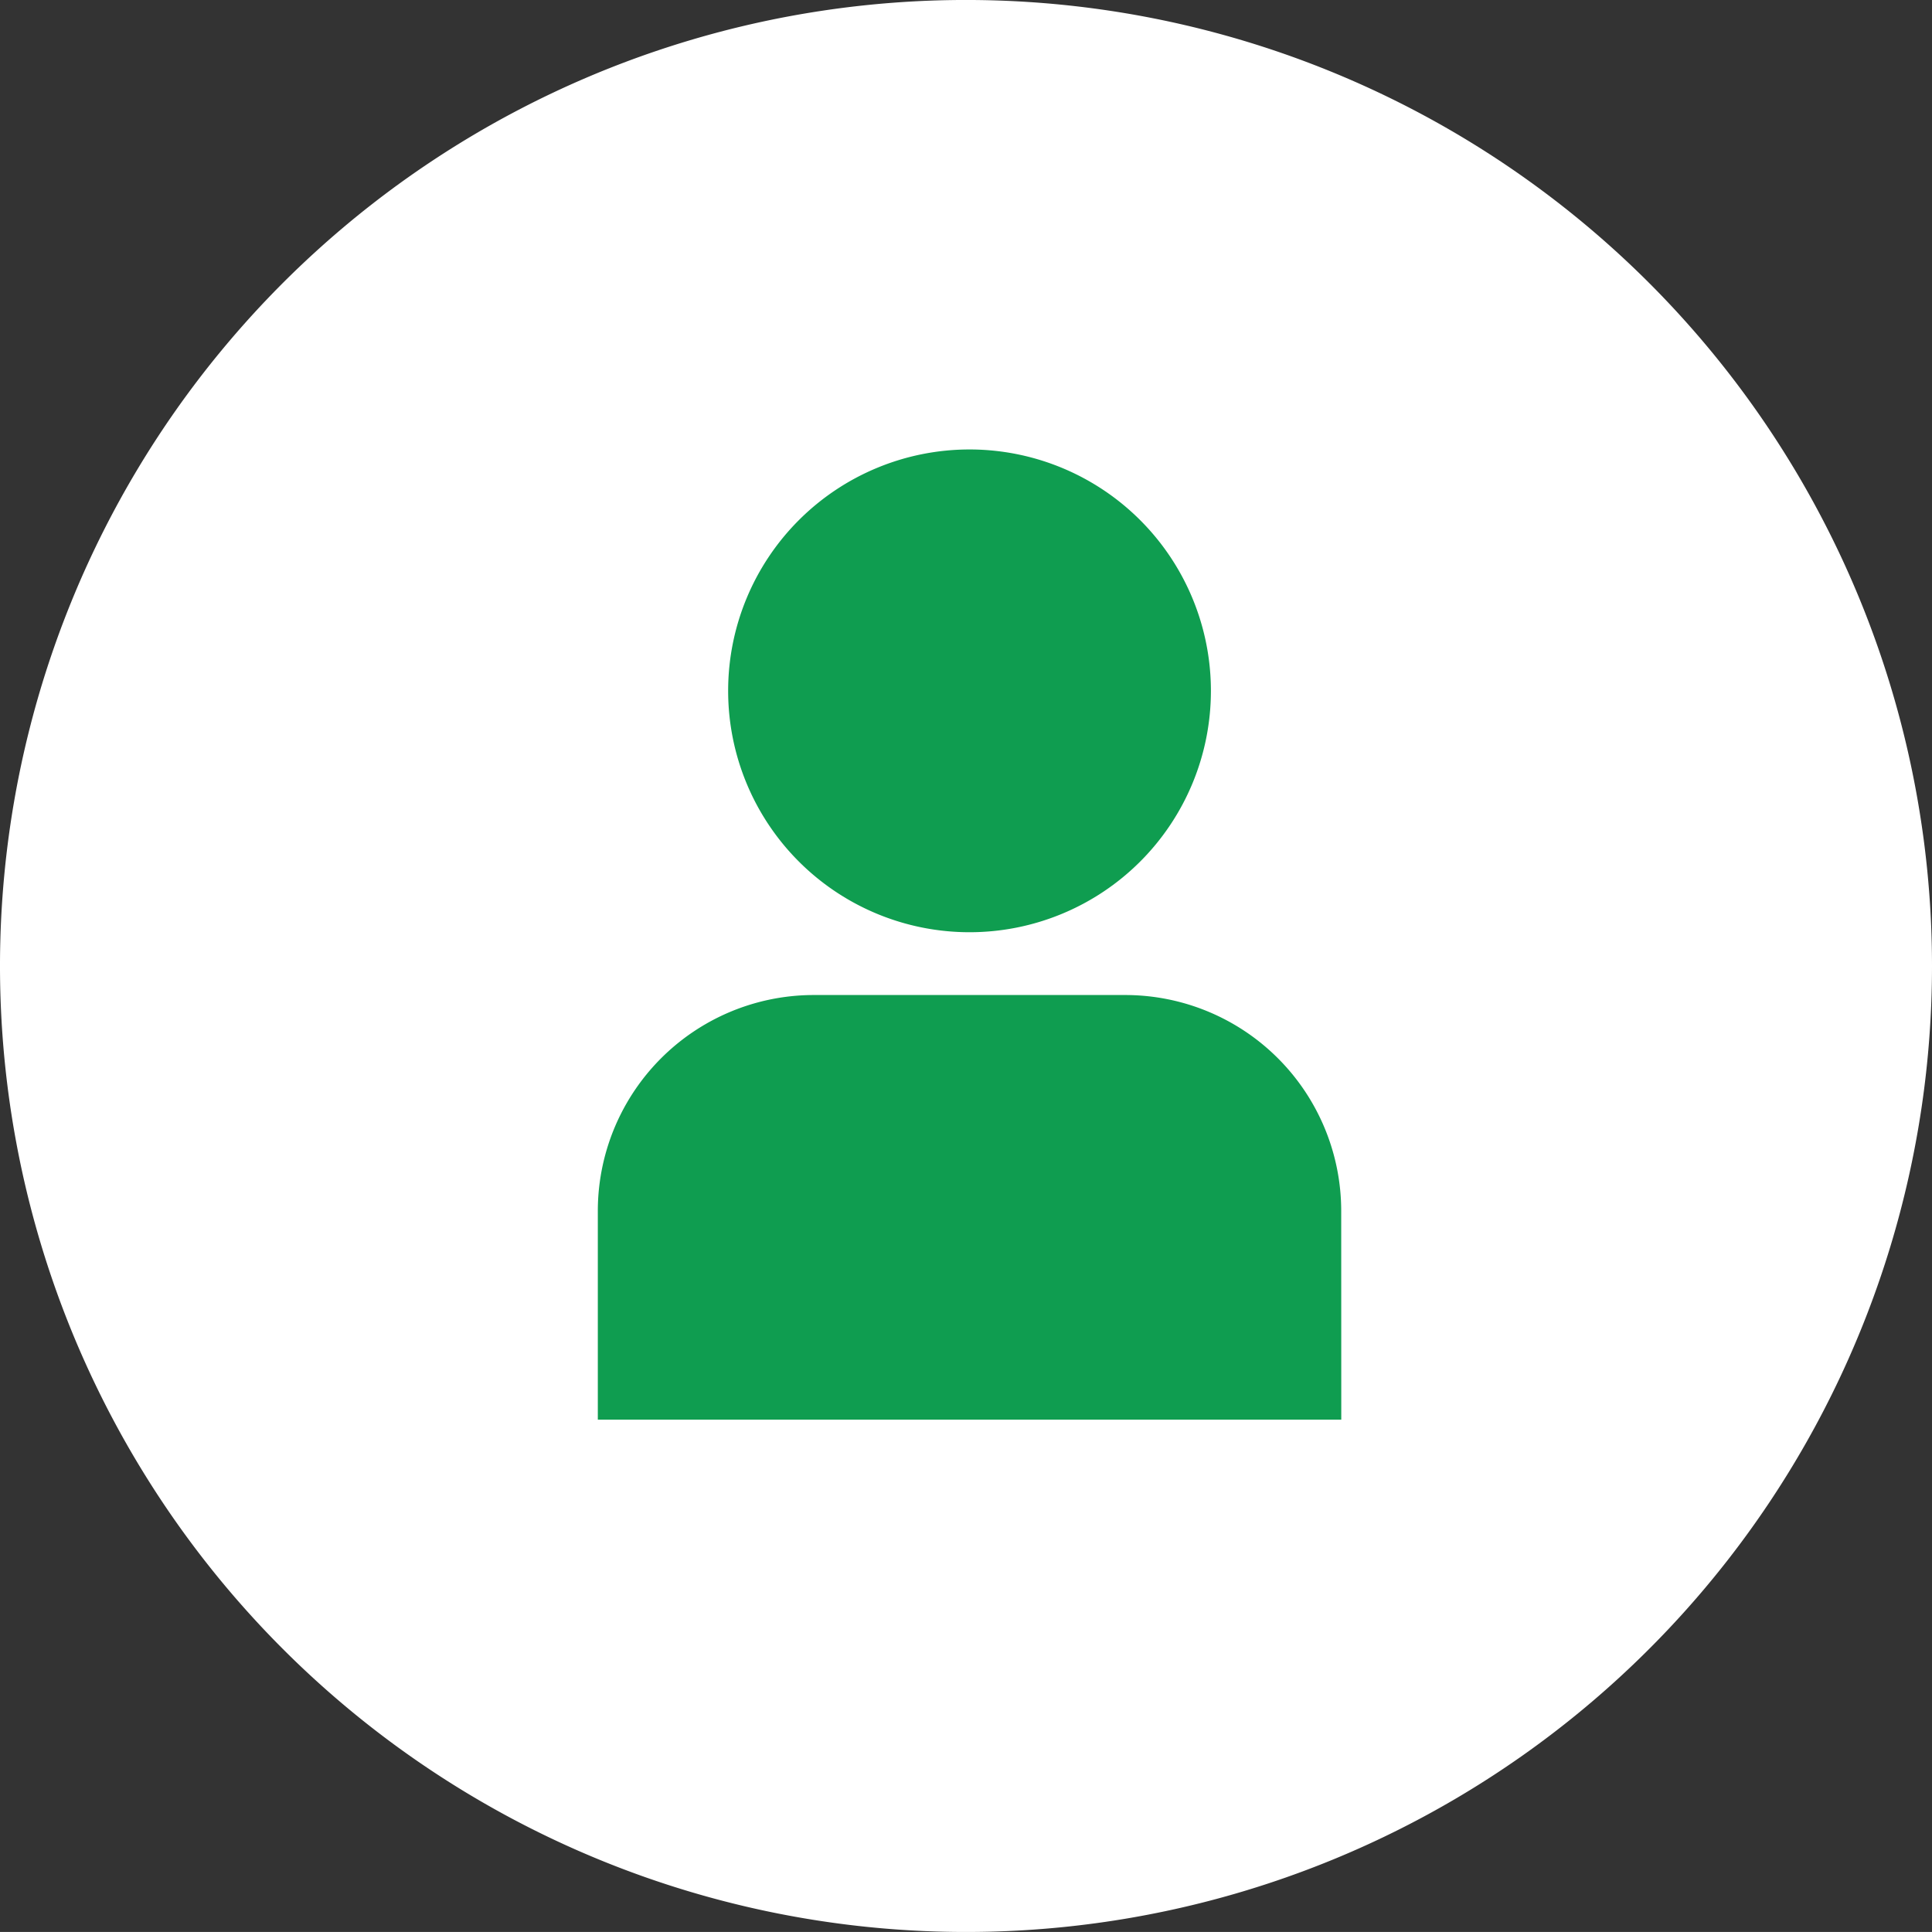
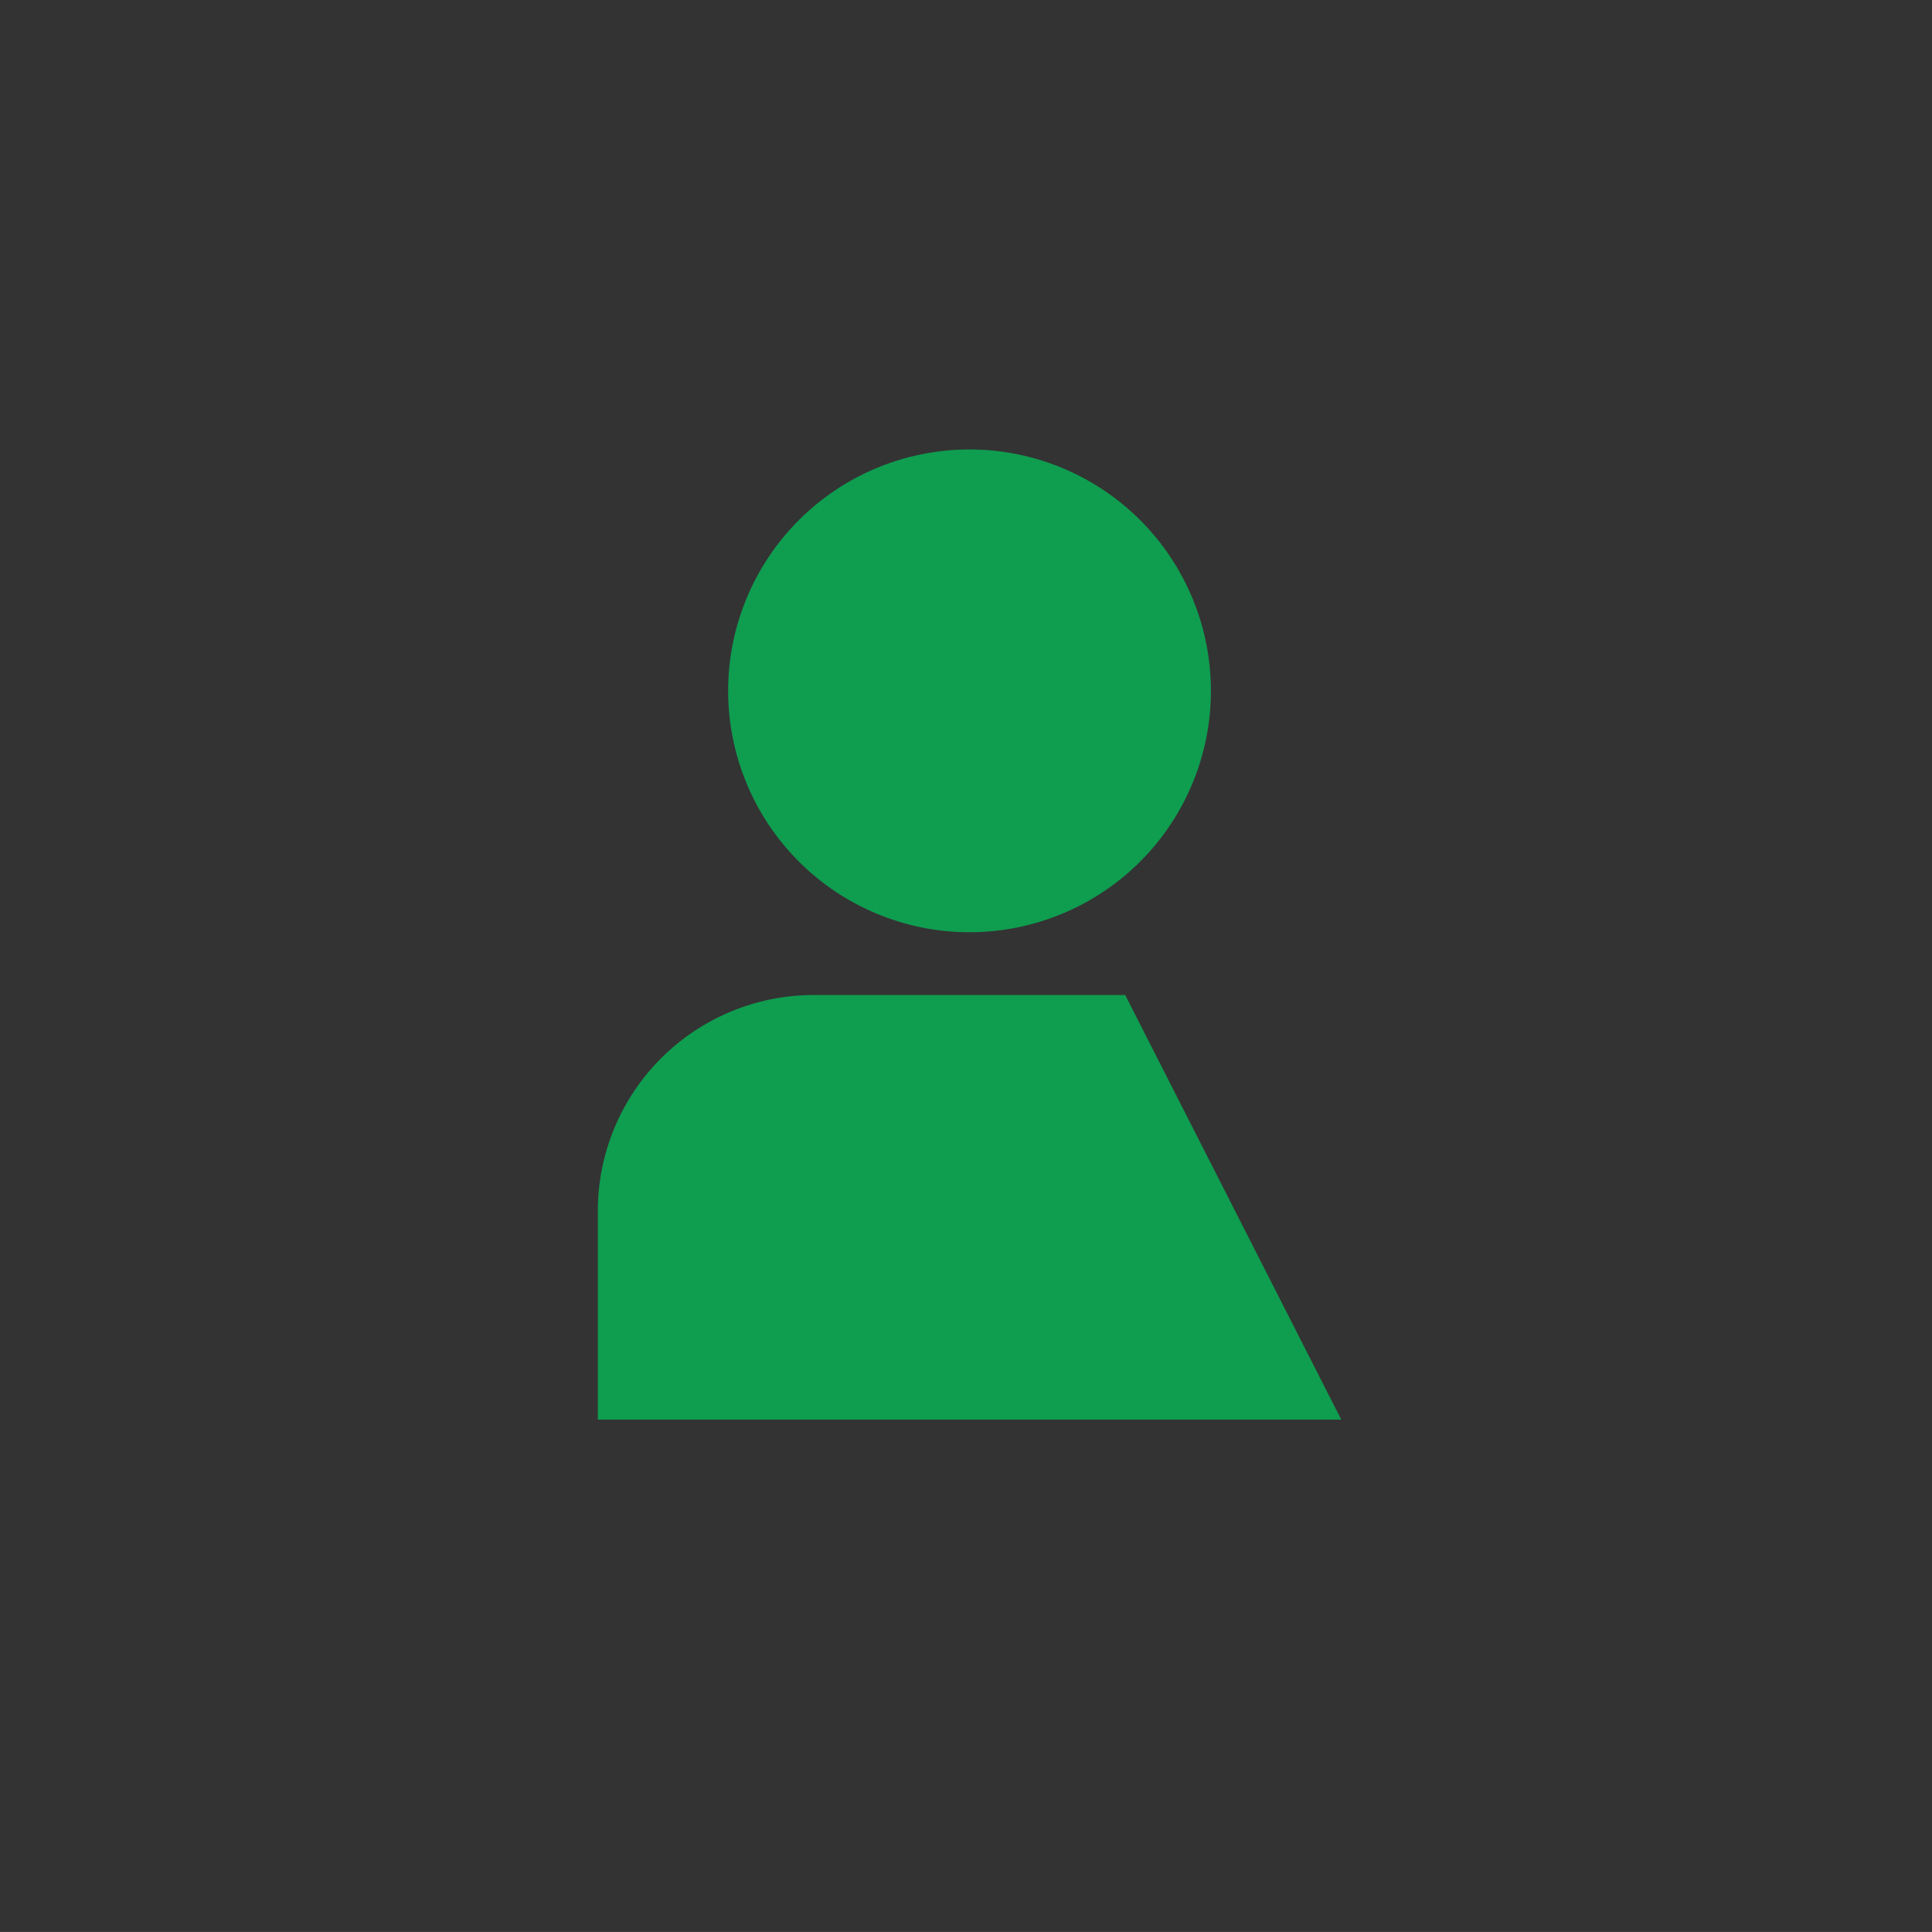
<svg xmlns="http://www.w3.org/2000/svg" width="88.724" height="88.722" viewBox="0 0 88.724 88.722">
  <rect x="0" y="0" width="88.724" height="88.722" fill="#333333" stroke="none" />
  <g id="Groupe_876" data-name="Groupe 876" transform="translate(-140 -2948.679)">
-     <path id="Tracé_1988" data-name="Tracé 1988" d="M88.724,44.362A44.362,44.362,0,1,1,44.363,0,44.361,44.361,0,0,1,88.724,44.362" transform="translate(140 2948.678)" fill="#fff" />
-     <path id="Tracé_1989" data-name="Tracé 1989" d="M50.992,47.548H16.85V37.967a9.919,9.919,0,0,1,9.919-9.919h14.3a9.92,9.92,0,0,1,9.92,9.919Z" transform="translate(150.604 2966.326)" fill="#0f9d50" />
+     <path id="Tracé_1989" data-name="Tracé 1989" d="M50.992,47.548H16.85V37.967a9.919,9.919,0,0,1,9.919-9.919h14.3Z" transform="translate(150.604 2966.326)" fill="#0f9d50" />
    <path id="Tracé_1990" data-name="Tracé 1990" d="M42.695,23.755A11.085,11.085,0,1,1,31.609,12.67,11.085,11.085,0,0,1,42.695,23.755" transform="translate(152.914 2956.65)" fill="#0f9d50" />
  </g>
</svg>